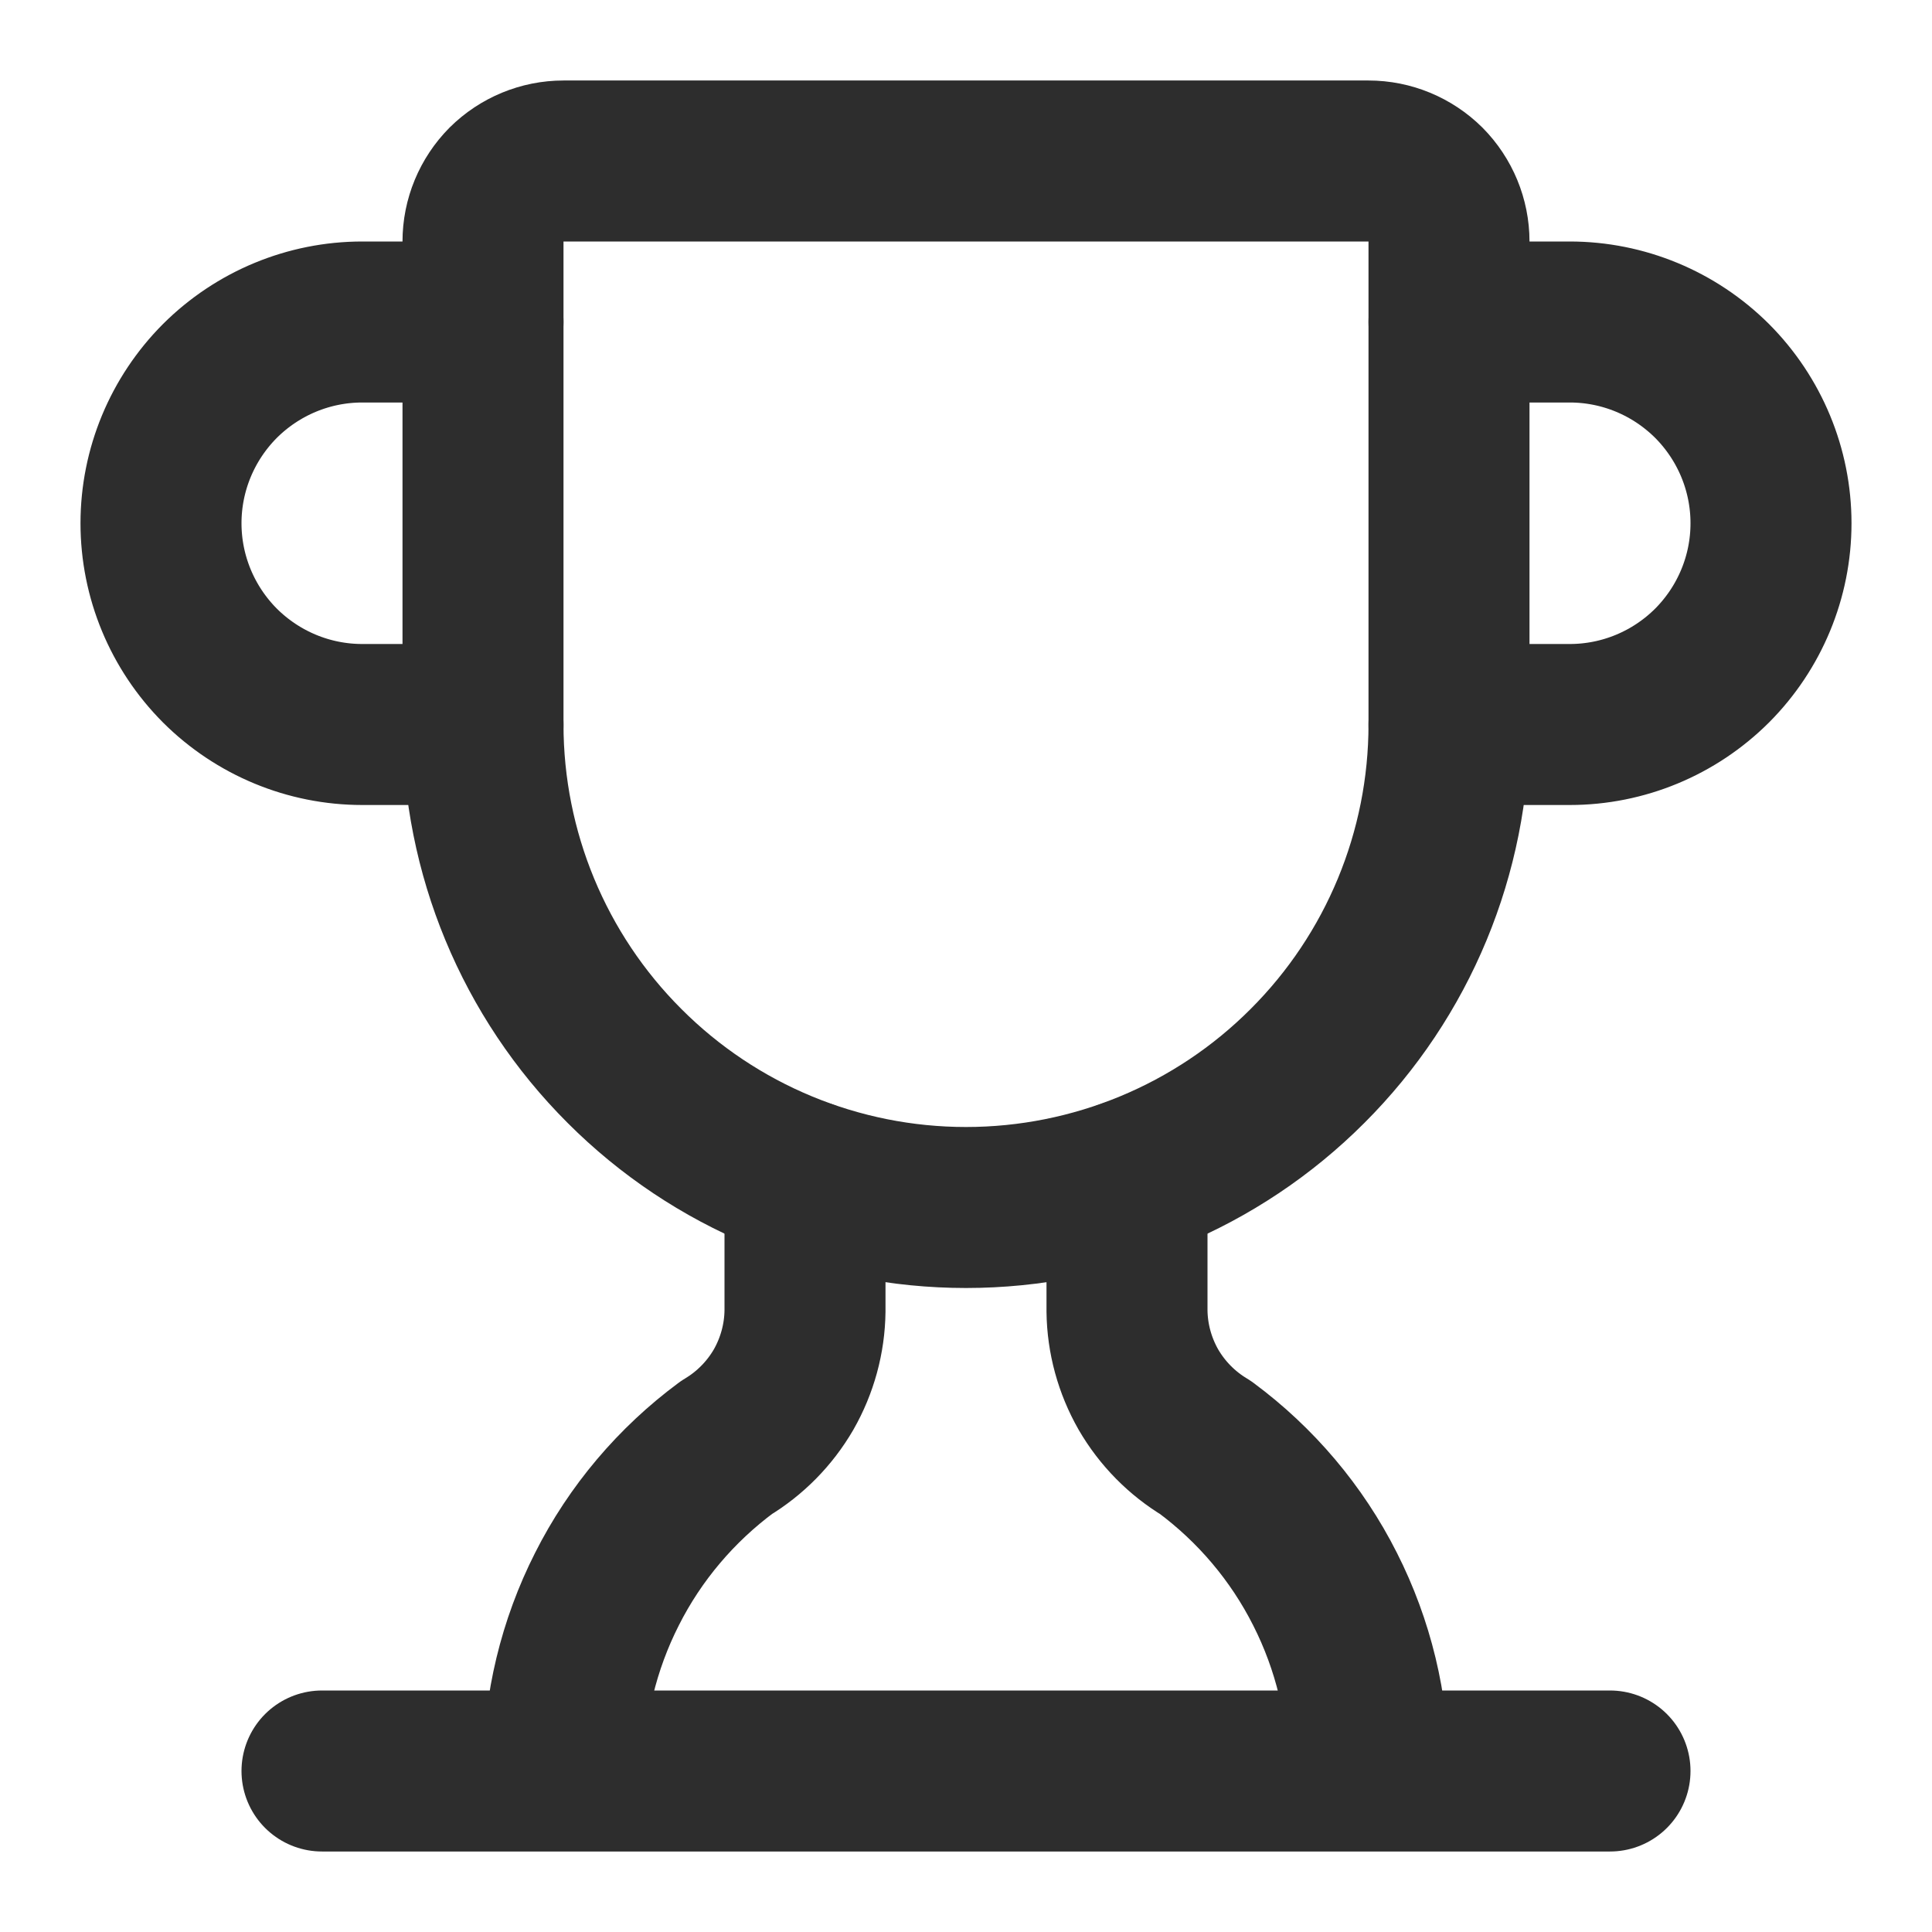
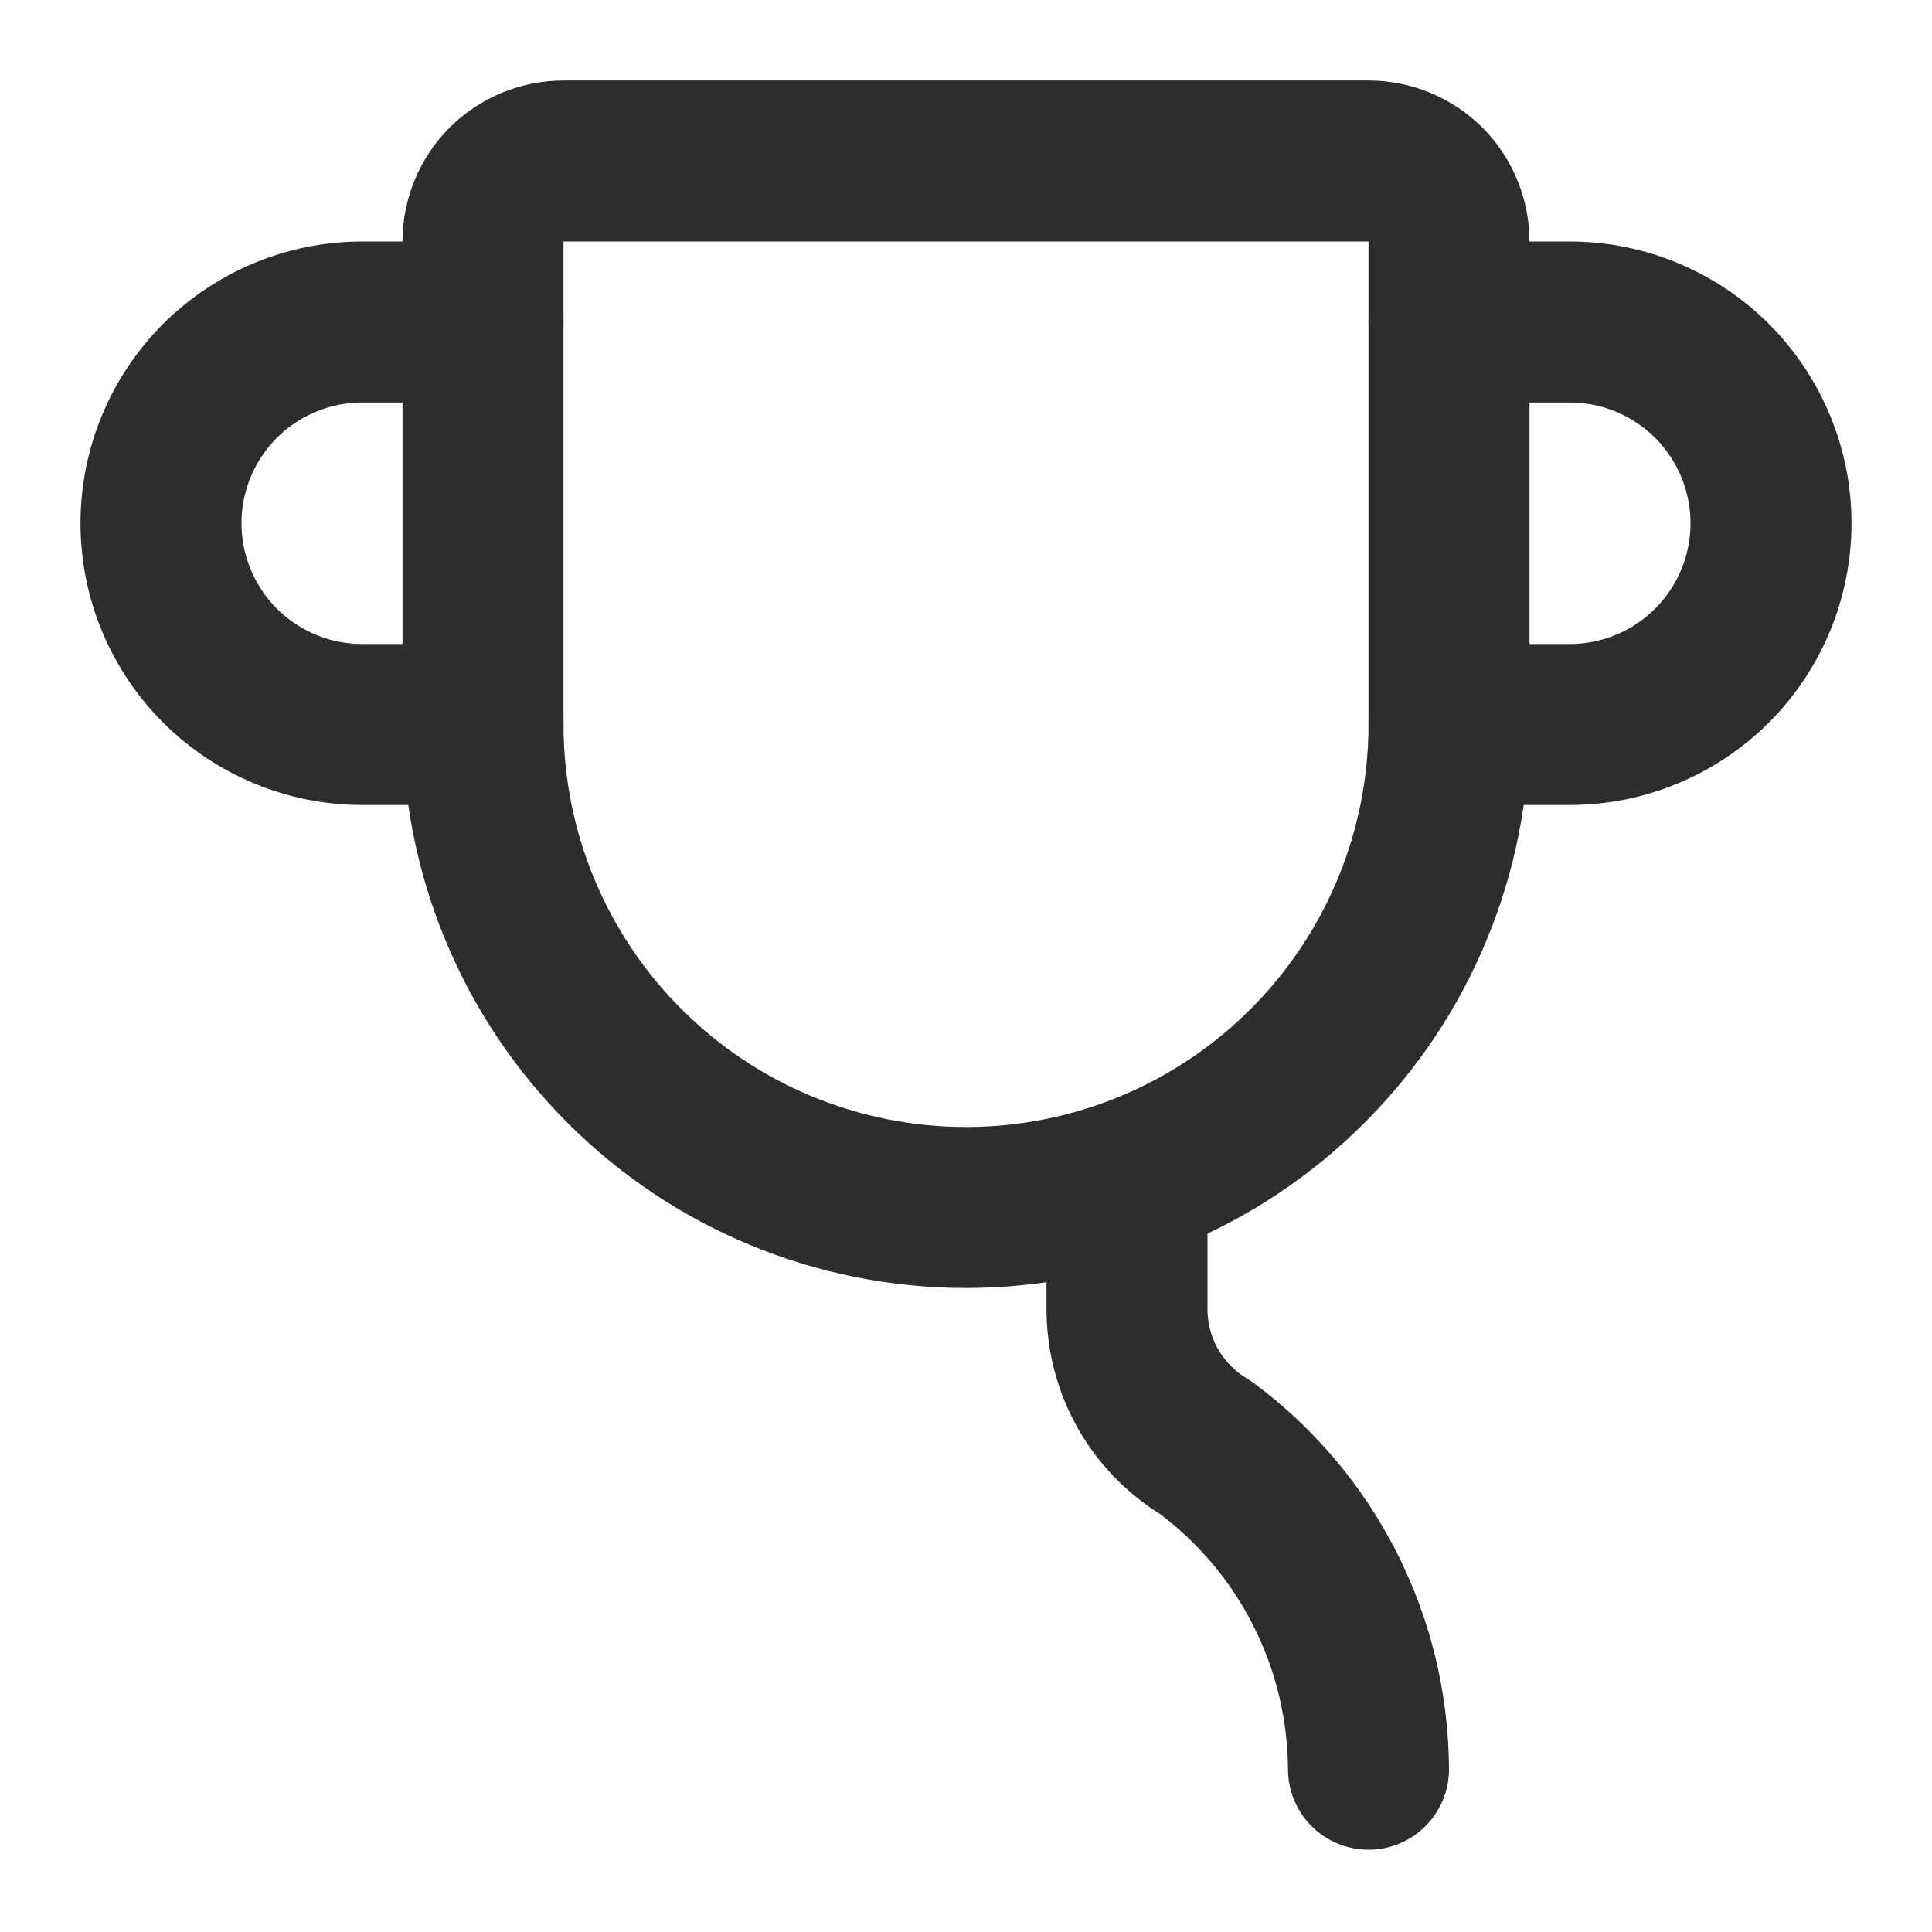
<svg xmlns="http://www.w3.org/2000/svg" width="12" height="12" viewBox="0 0 12 12" fill="none">
-   <path d="M5 7.33V8.143C4.998 8.314 4.952 8.482 4.867 8.631C4.781 8.779 4.659 8.903 4.512 8.991C4.2 9.222 3.945 9.523 3.77 9.87C3.594 10.217 3.502 10.6 3.5 10.989" stroke="#2D2D2D" stroke-linecap="round" stroke-linejoin="round" />
  <path d="M7 7.33V8.143C7.002 8.314 7.048 8.482 7.133 8.631C7.219 8.779 7.341 8.903 7.488 8.991C7.8 9.222 8.055 9.523 8.23 9.87C8.406 10.217 8.498 10.6 8.5 10.989" stroke="#2D2D2D" stroke-linecap="round" stroke-linejoin="round" />
  <path d="M9 4.5H9.75C10.082 4.5 10.399 4.368 10.634 4.134C10.868 3.899 11 3.582 11 3.25C11 2.918 10.868 2.601 10.634 2.366C10.399 2.132 10.082 2 9.75 2H9" stroke="#2D2D2D" stroke-linecap="round" stroke-linejoin="round" />
-   <path d="M2 11H10" stroke="#2D2D2D" stroke-linecap="round" stroke-linejoin="round" />
  <path d="M3 4.5C3 5.296 3.316 6.059 3.879 6.621C4.441 7.184 5.204 7.5 6 7.5C6.796 7.5 7.559 7.184 8.121 6.621C8.684 6.059 9 5.296 9 4.5V1.5C9 1.367 8.947 1.24 8.854 1.146C8.76 1.053 8.633 1 8.5 1H3.5C3.367 1 3.24 1.053 3.146 1.146C3.053 1.24 3 1.367 3 1.5V4.5Z" stroke="#2D2D2D" stroke-linecap="round" stroke-linejoin="round" />
  <path d="M3 4.5H2.25C1.918 4.5 1.601 4.368 1.366 4.134C1.132 3.899 1 3.582 1 3.25C1 2.918 1.132 2.601 1.366 2.366C1.601 2.132 1.918 2 2.25 2H3" stroke="#2D2D2D" stroke-linecap="round" stroke-linejoin="round" />
</svg>